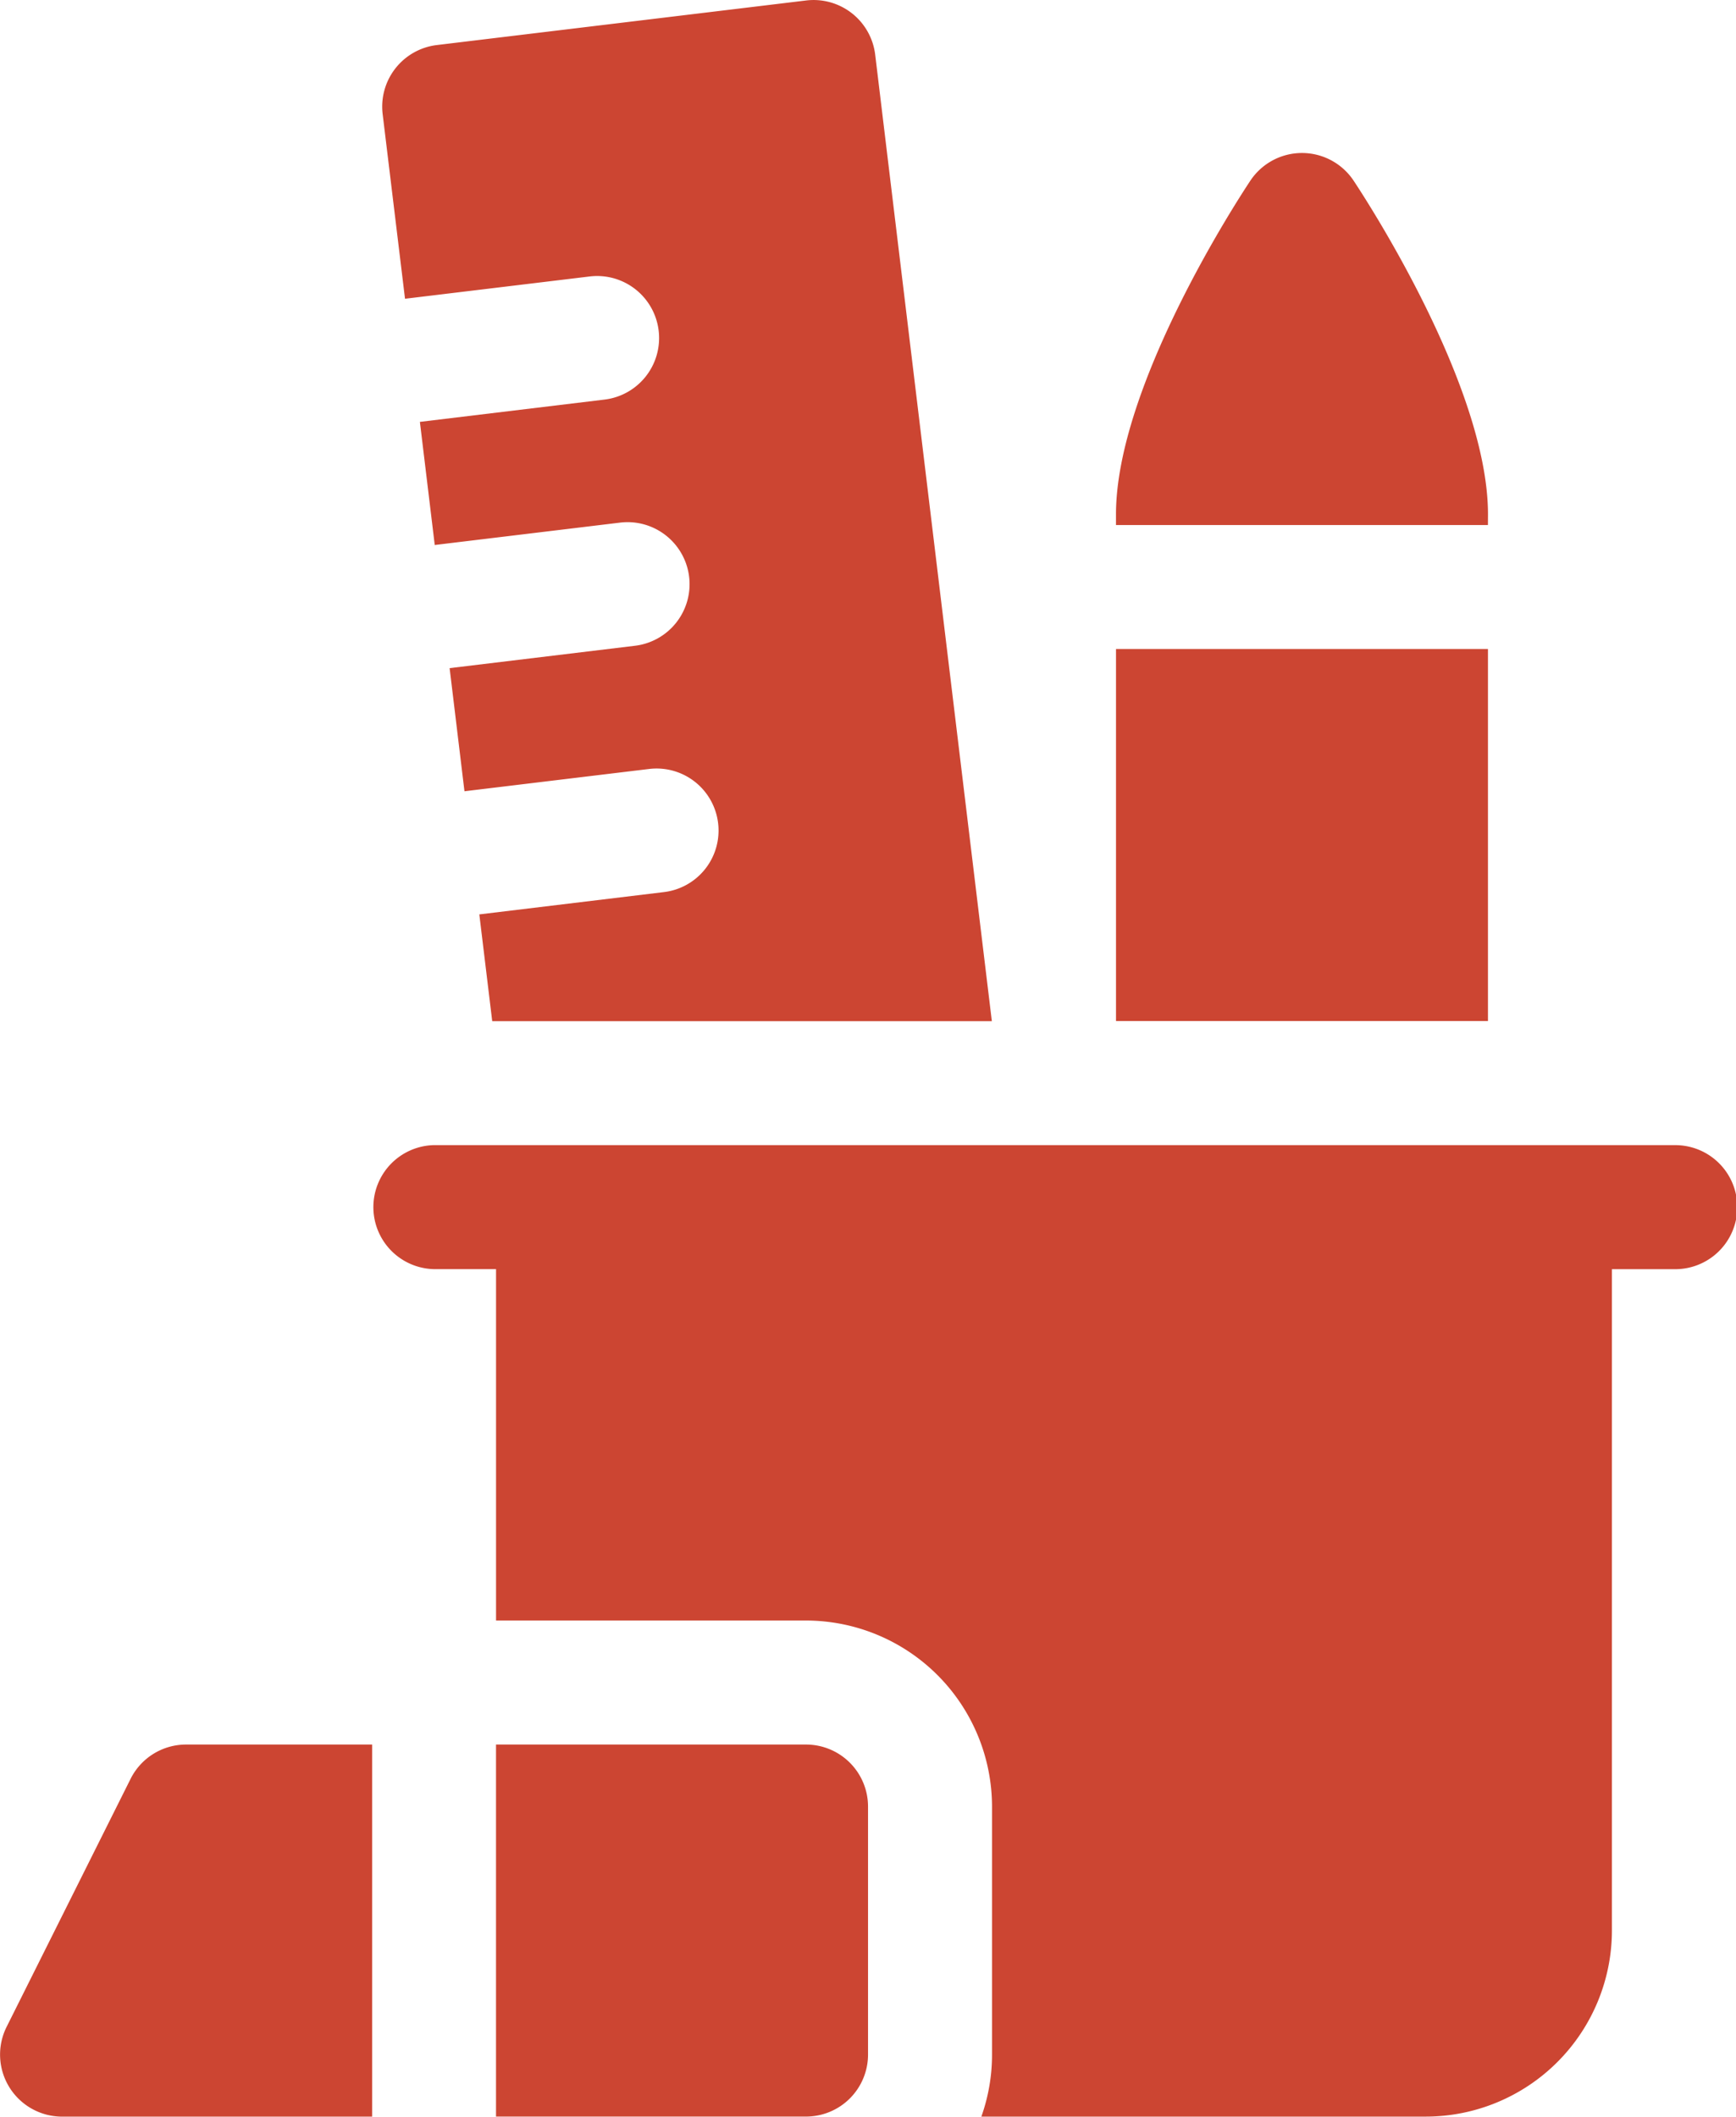
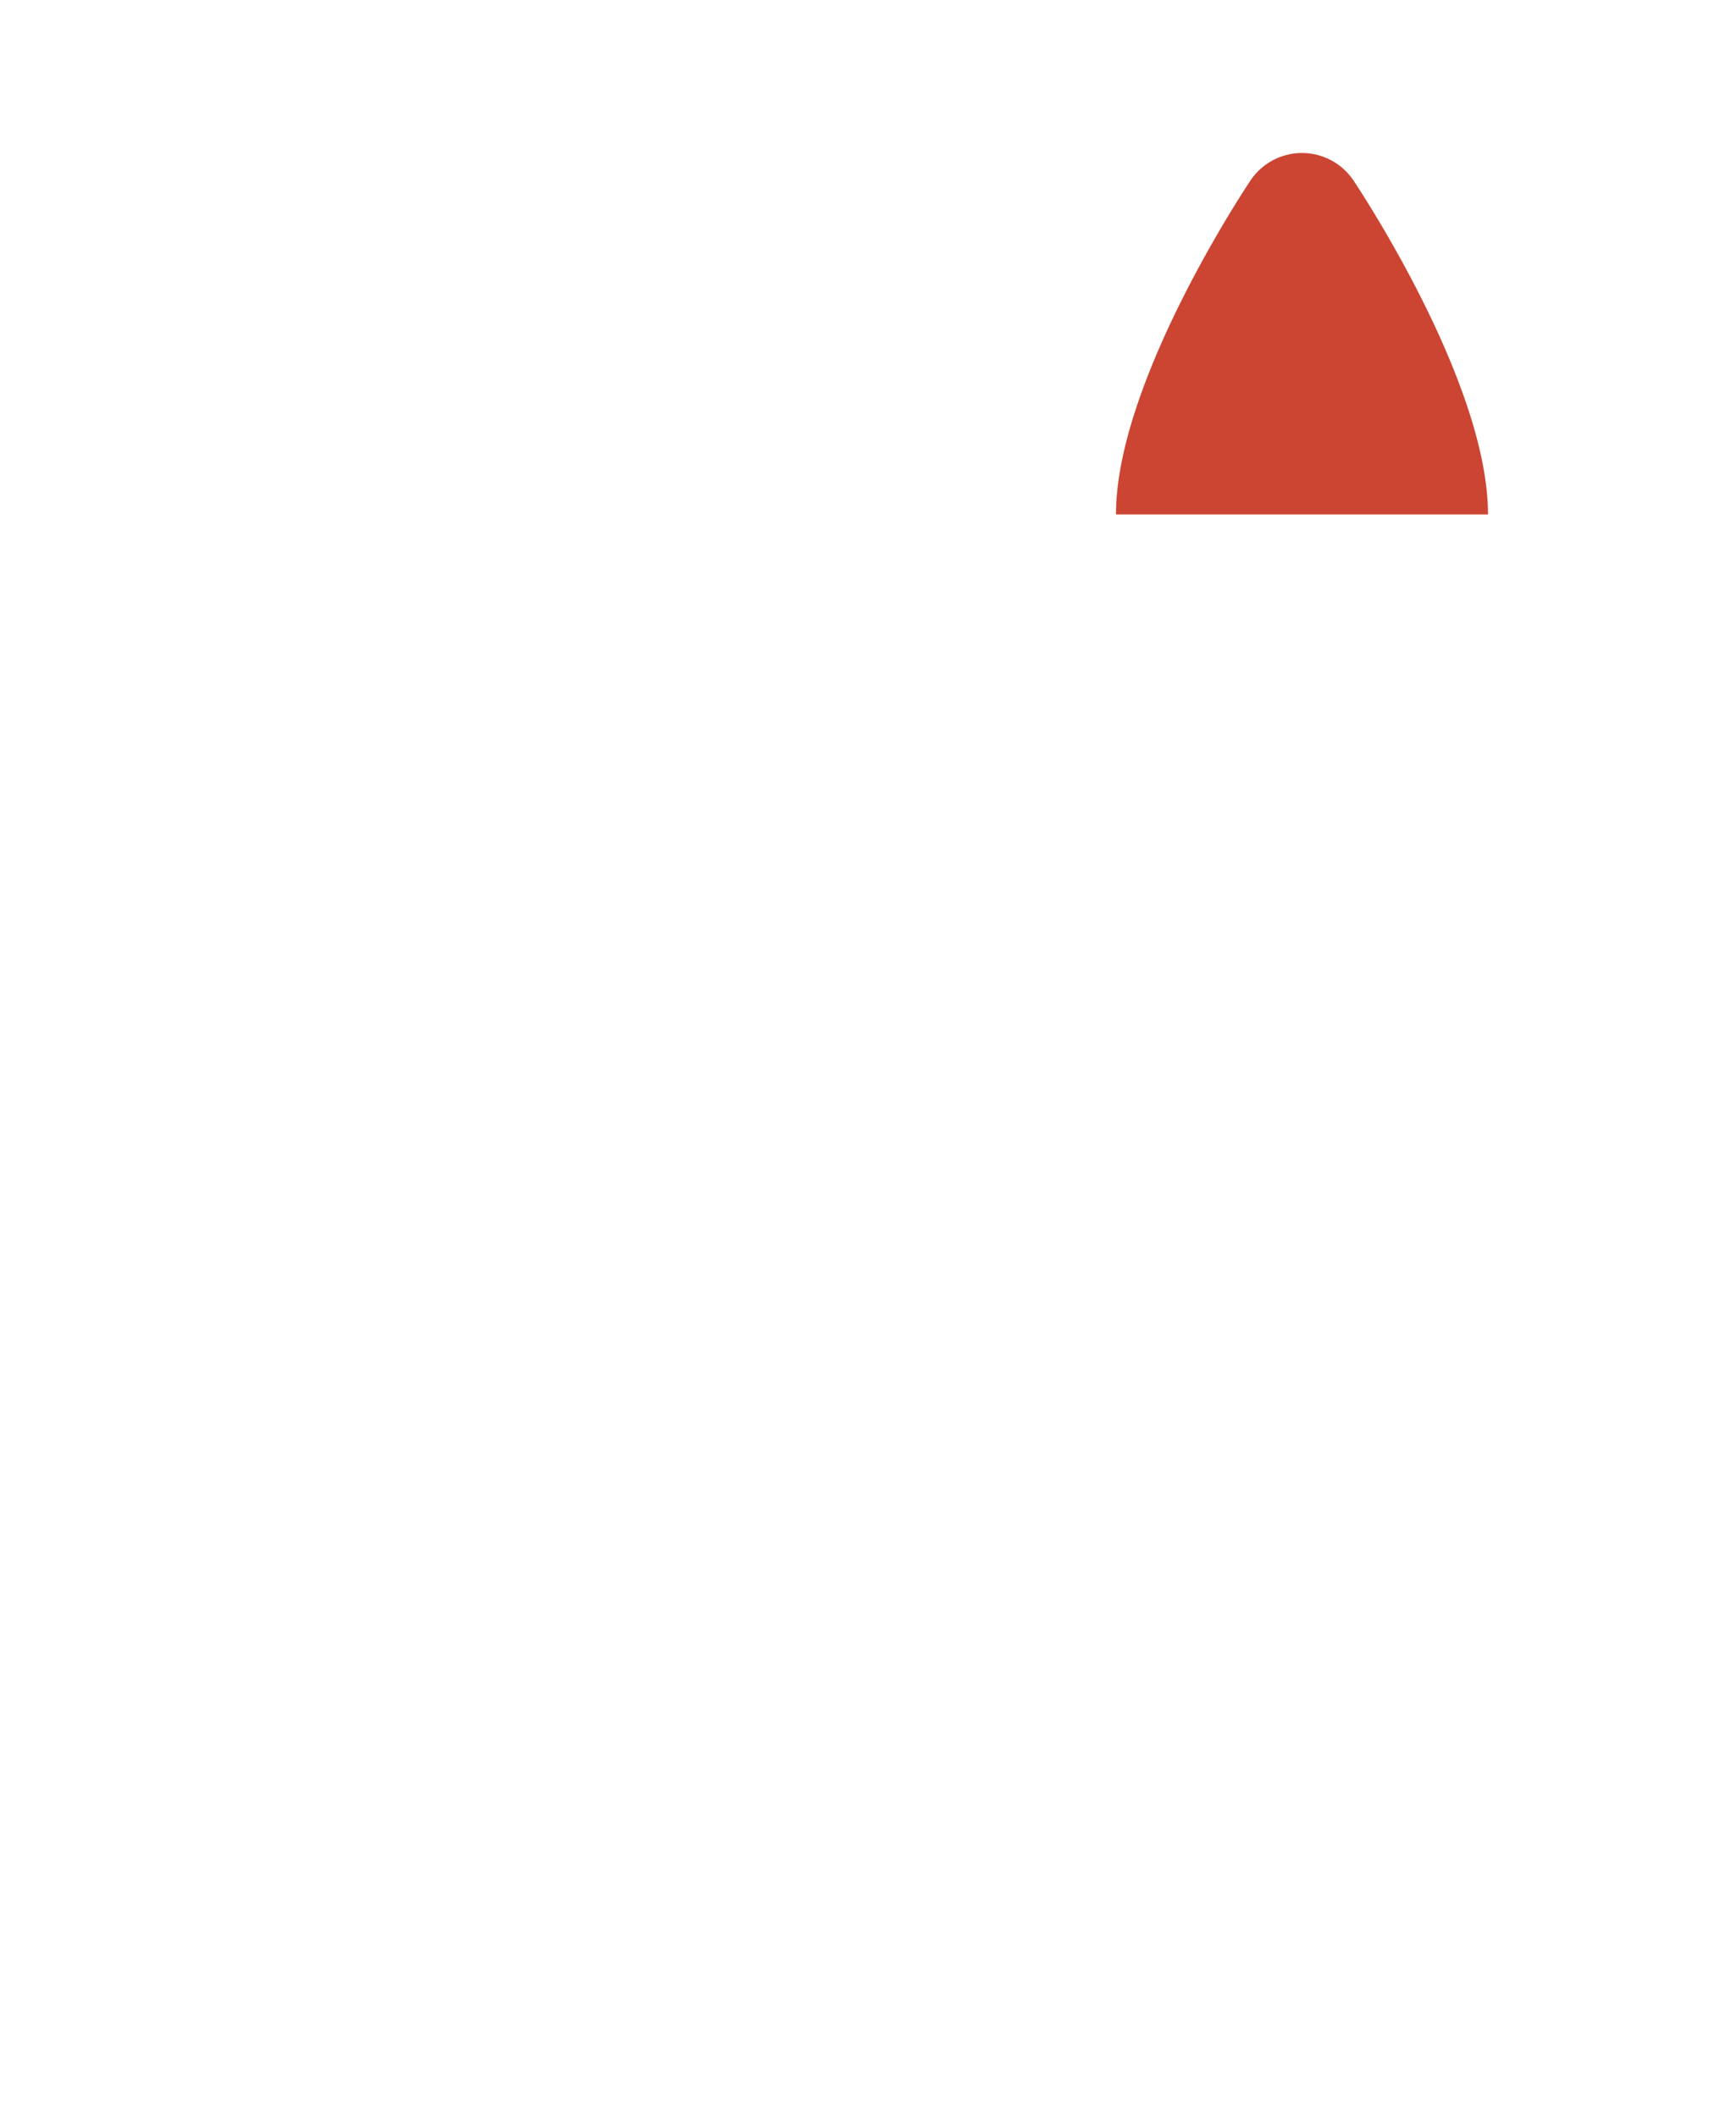
<svg xmlns="http://www.w3.org/2000/svg" id="pencil-case_2610987" width="59.742" height="72.826" viewBox="0 0 59.742 72.826">
-   <path id="Caminho_922" data-name="Caminho 922" d="M328.808,49.442c0-4.381-4.149-10.767-4.623-11.481a2.134,2.134,0,0,0-3.556,0c-.474.714-4.623,7.1-4.623,11.481v.366h12.8Z" transform="translate(-277.601 -31.743)" fill="#cc4532" />
-   <path id="Caminho_923" data-name="Caminho 923" d="M316.007,157h12.8v12.8h-12.8Z" transform="translate(-277.601 -134.67)" fill="#cc4532" />
-   <path id="Caminho_924" data-name="Caminho 924" d="M180.812,277H138.141a2.134,2.134,0,0,0,0,4.267h2.134v12.09h10.668a6.409,6.409,0,0,1,6.4,6.4v8.534a6.349,6.349,0,0,1-.367,2.134h15.3a6.409,6.409,0,0,0,6.4-6.4V281.268h2.134a2.134,2.134,0,1,0,0-4.267Z" transform="translate(-123.204 -237.601)" fill="#cc4532" />
-   <path id="Caminho_925" data-name="Caminho 925" d="M176.675,422H166.007v12.8h10.668a2.134,2.134,0,0,0,2.134-2.134v-8.534A2.134,2.134,0,0,0,176.675,422Z" transform="translate(-148.937 -361.977)" fill="#cc4532" />
-   <path id="Caminho_926" data-name="Caminho 926" d="M50.488,423.18l-4.267,8.534a2.135,2.135,0,0,0,1.909,3.088H58.8V422H52.4A2.135,2.135,0,0,0,50.488,423.18Z" transform="translate(-45.994 -361.977)" fill="#cc4532" />
-   <path id="Caminho_927" data-name="Caminho 927" d="M139.27,10.279l6.355-.767a2.133,2.133,0,1,1,.511,4.236l-6.354.767.511,4.236,6.355-.767a2.134,2.134,0,1,1,.511,4.237l-6.354.767.511,4.236,6.355-.767a2.133,2.133,0,1,1,.511,4.236l-6.355.768.444,3.673h17.194L155.45,1.878A2.135,2.135,0,0,0,153.076.016L140.365,1.55A2.135,2.135,0,0,0,138.5,3.923Z" transform="translate(-125.332 0)" fill="#cc4532" />
+   <path id="Caminho_922" data-name="Caminho 922" d="M328.808,49.442c0-4.381-4.149-10.767-4.623-11.481a2.134,2.134,0,0,0-3.556,0c-.474.714-4.623,7.1-4.623,11.481h12.8Z" transform="translate(-277.601 -31.743)" fill="#cc4532" />
</svg>